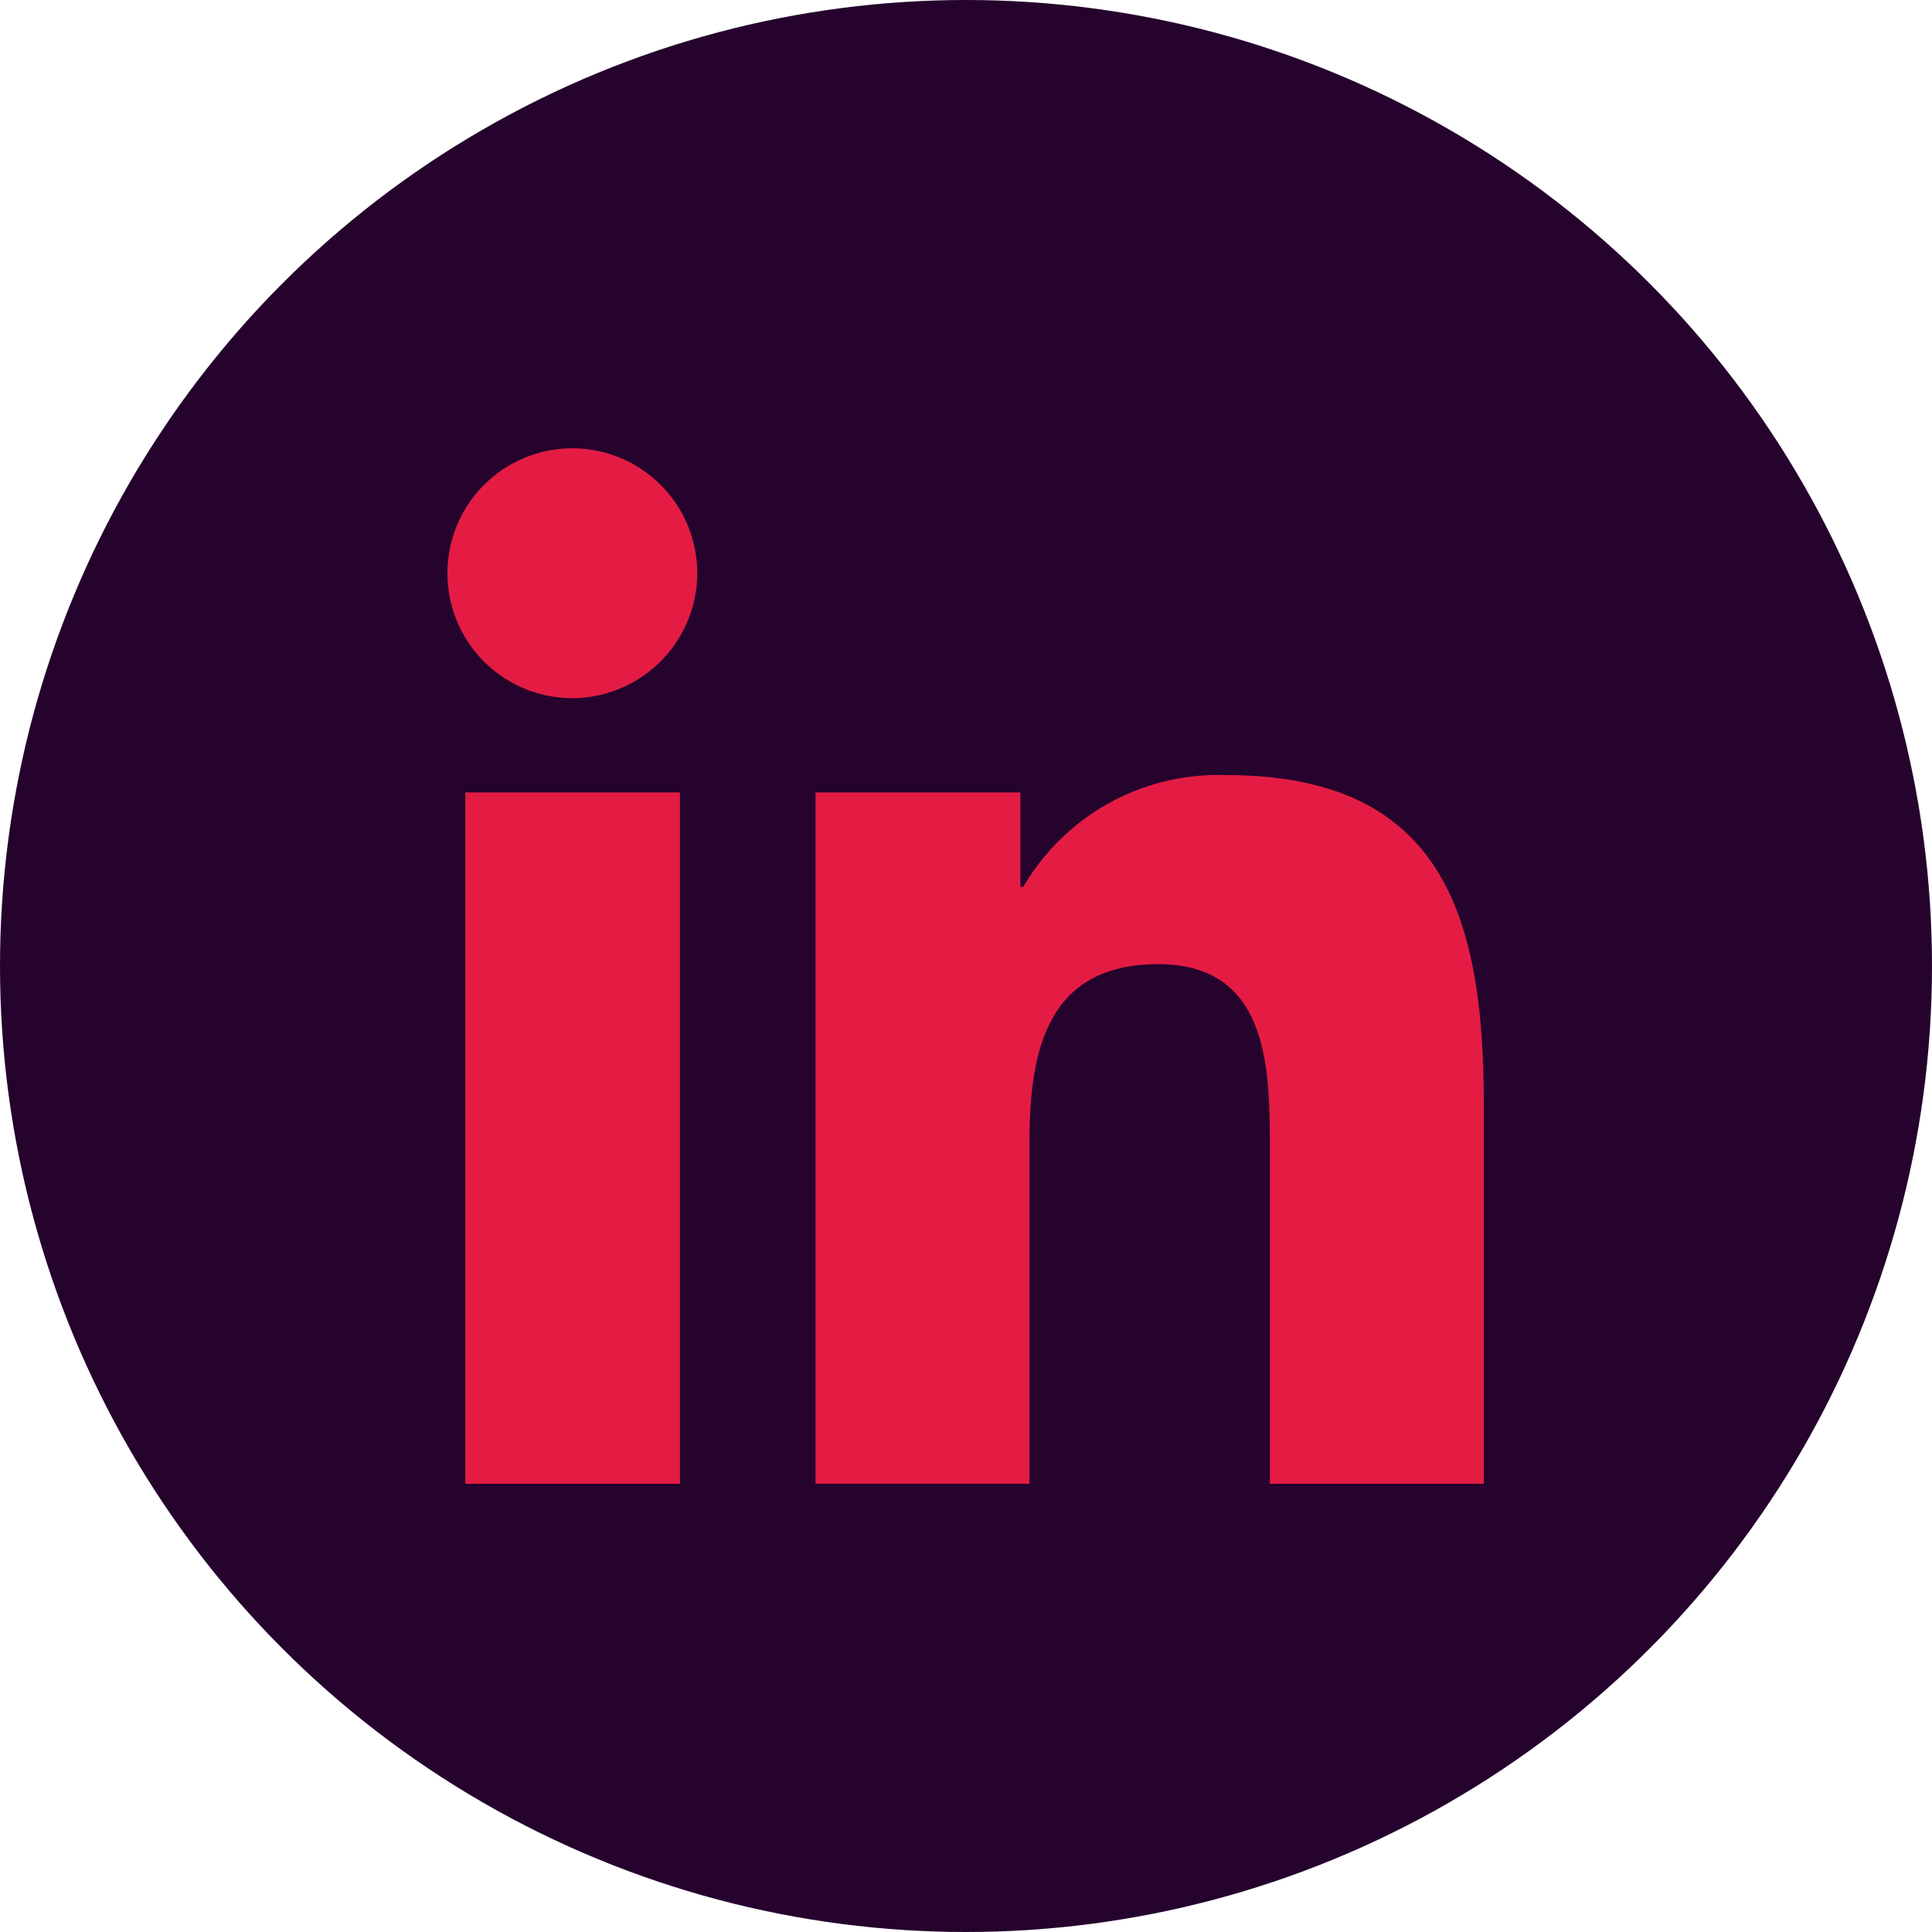
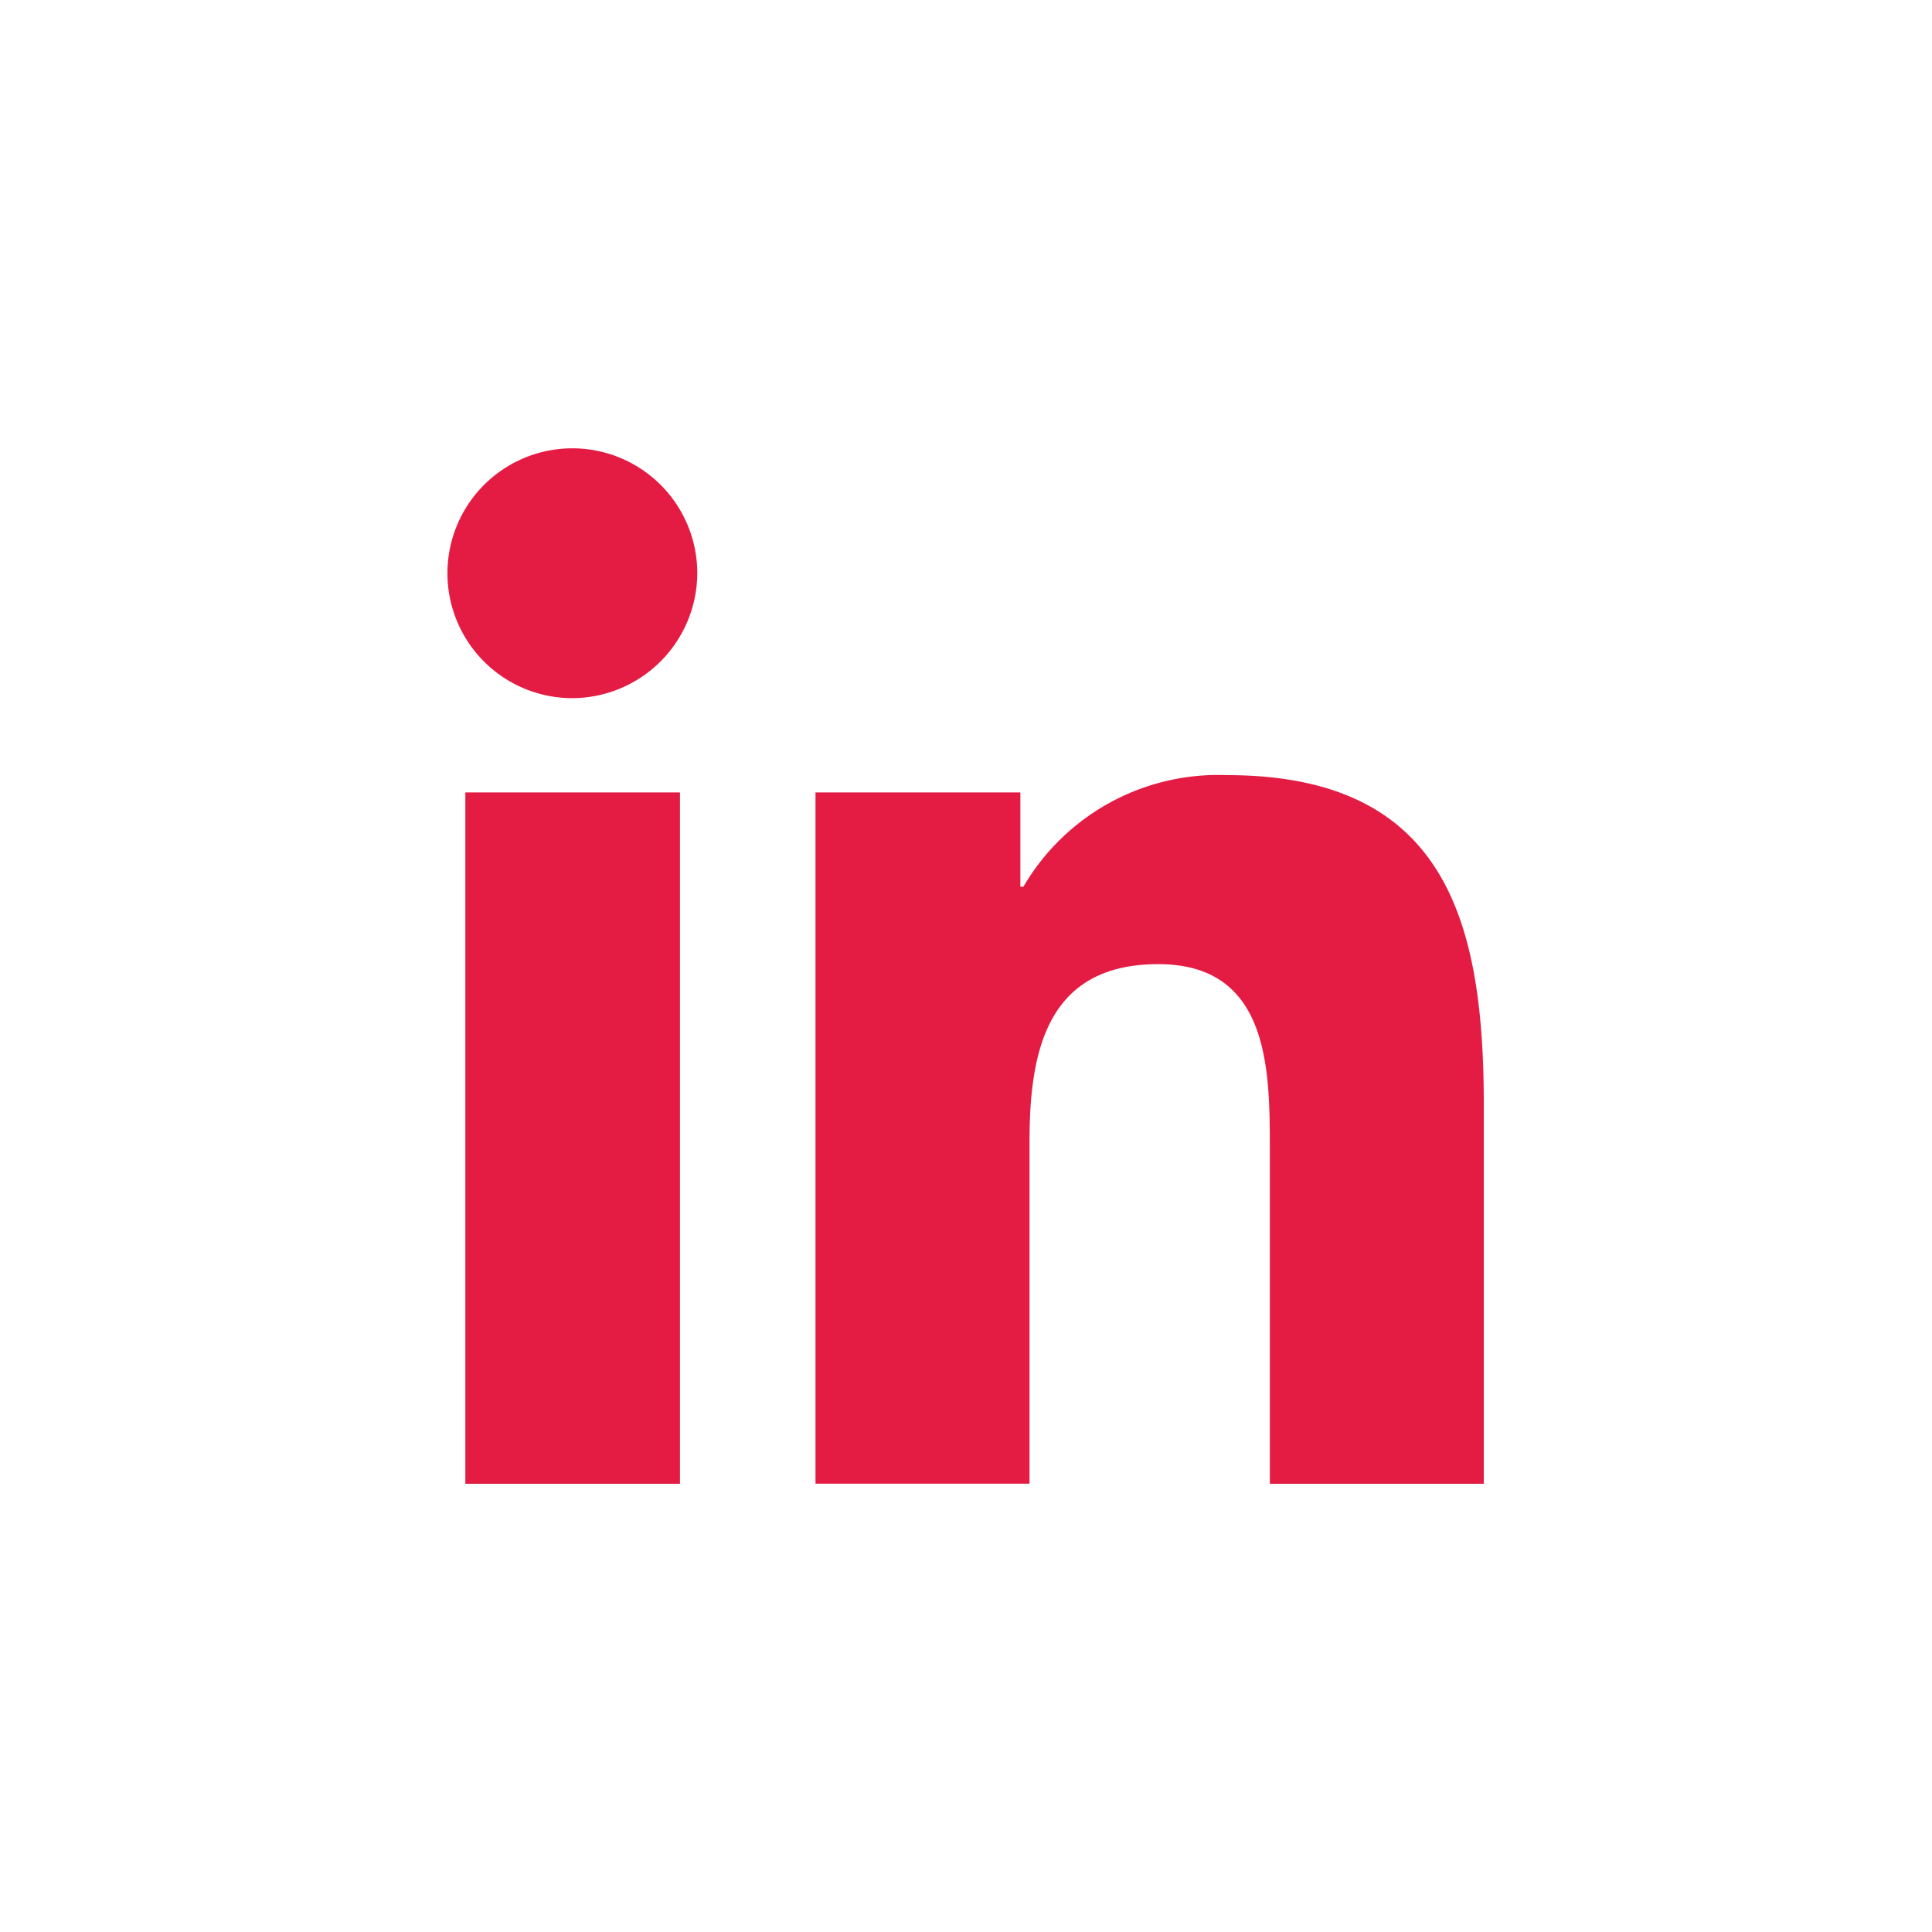
<svg xmlns="http://www.w3.org/2000/svg" width="19.858" height="19.858" viewBox="0 0 19.858 19.858">
  <g id="Social_Media_Small_Dark_Pinterest" data-name="Social Media / Small / Dark / Pinterest" transform="translate(0 0)">
-     <circle id="Oval" cx="9.929" cy="9.929" r="9.929" transform="translate(0 0)" fill="#25032d" />
    <path id="Icon_awesome-linkedin-in" data-name="Icon awesome-linkedin-in" d="M2.382,10.644H.176V3.538H2.382Zm-1.1-8.075a1.284,1.284,0,1,1,1.278-1.29A1.289,1.289,0,0,1,1.278,2.569Zm9.363,8.075h-2.2V7.185c0-.824-.017-1.882-1.147-1.882-1.147,0-1.323.9-1.323,1.822v3.518h-2.2V3.538H5.881v.969h.031A2.319,2.319,0,0,1,8,3.36c2.233,0,2.644,1.471,2.644,3.381v3.9Z" transform="translate(4.607 4.607)" fill="#e41c44" />
  </g>
</svg>